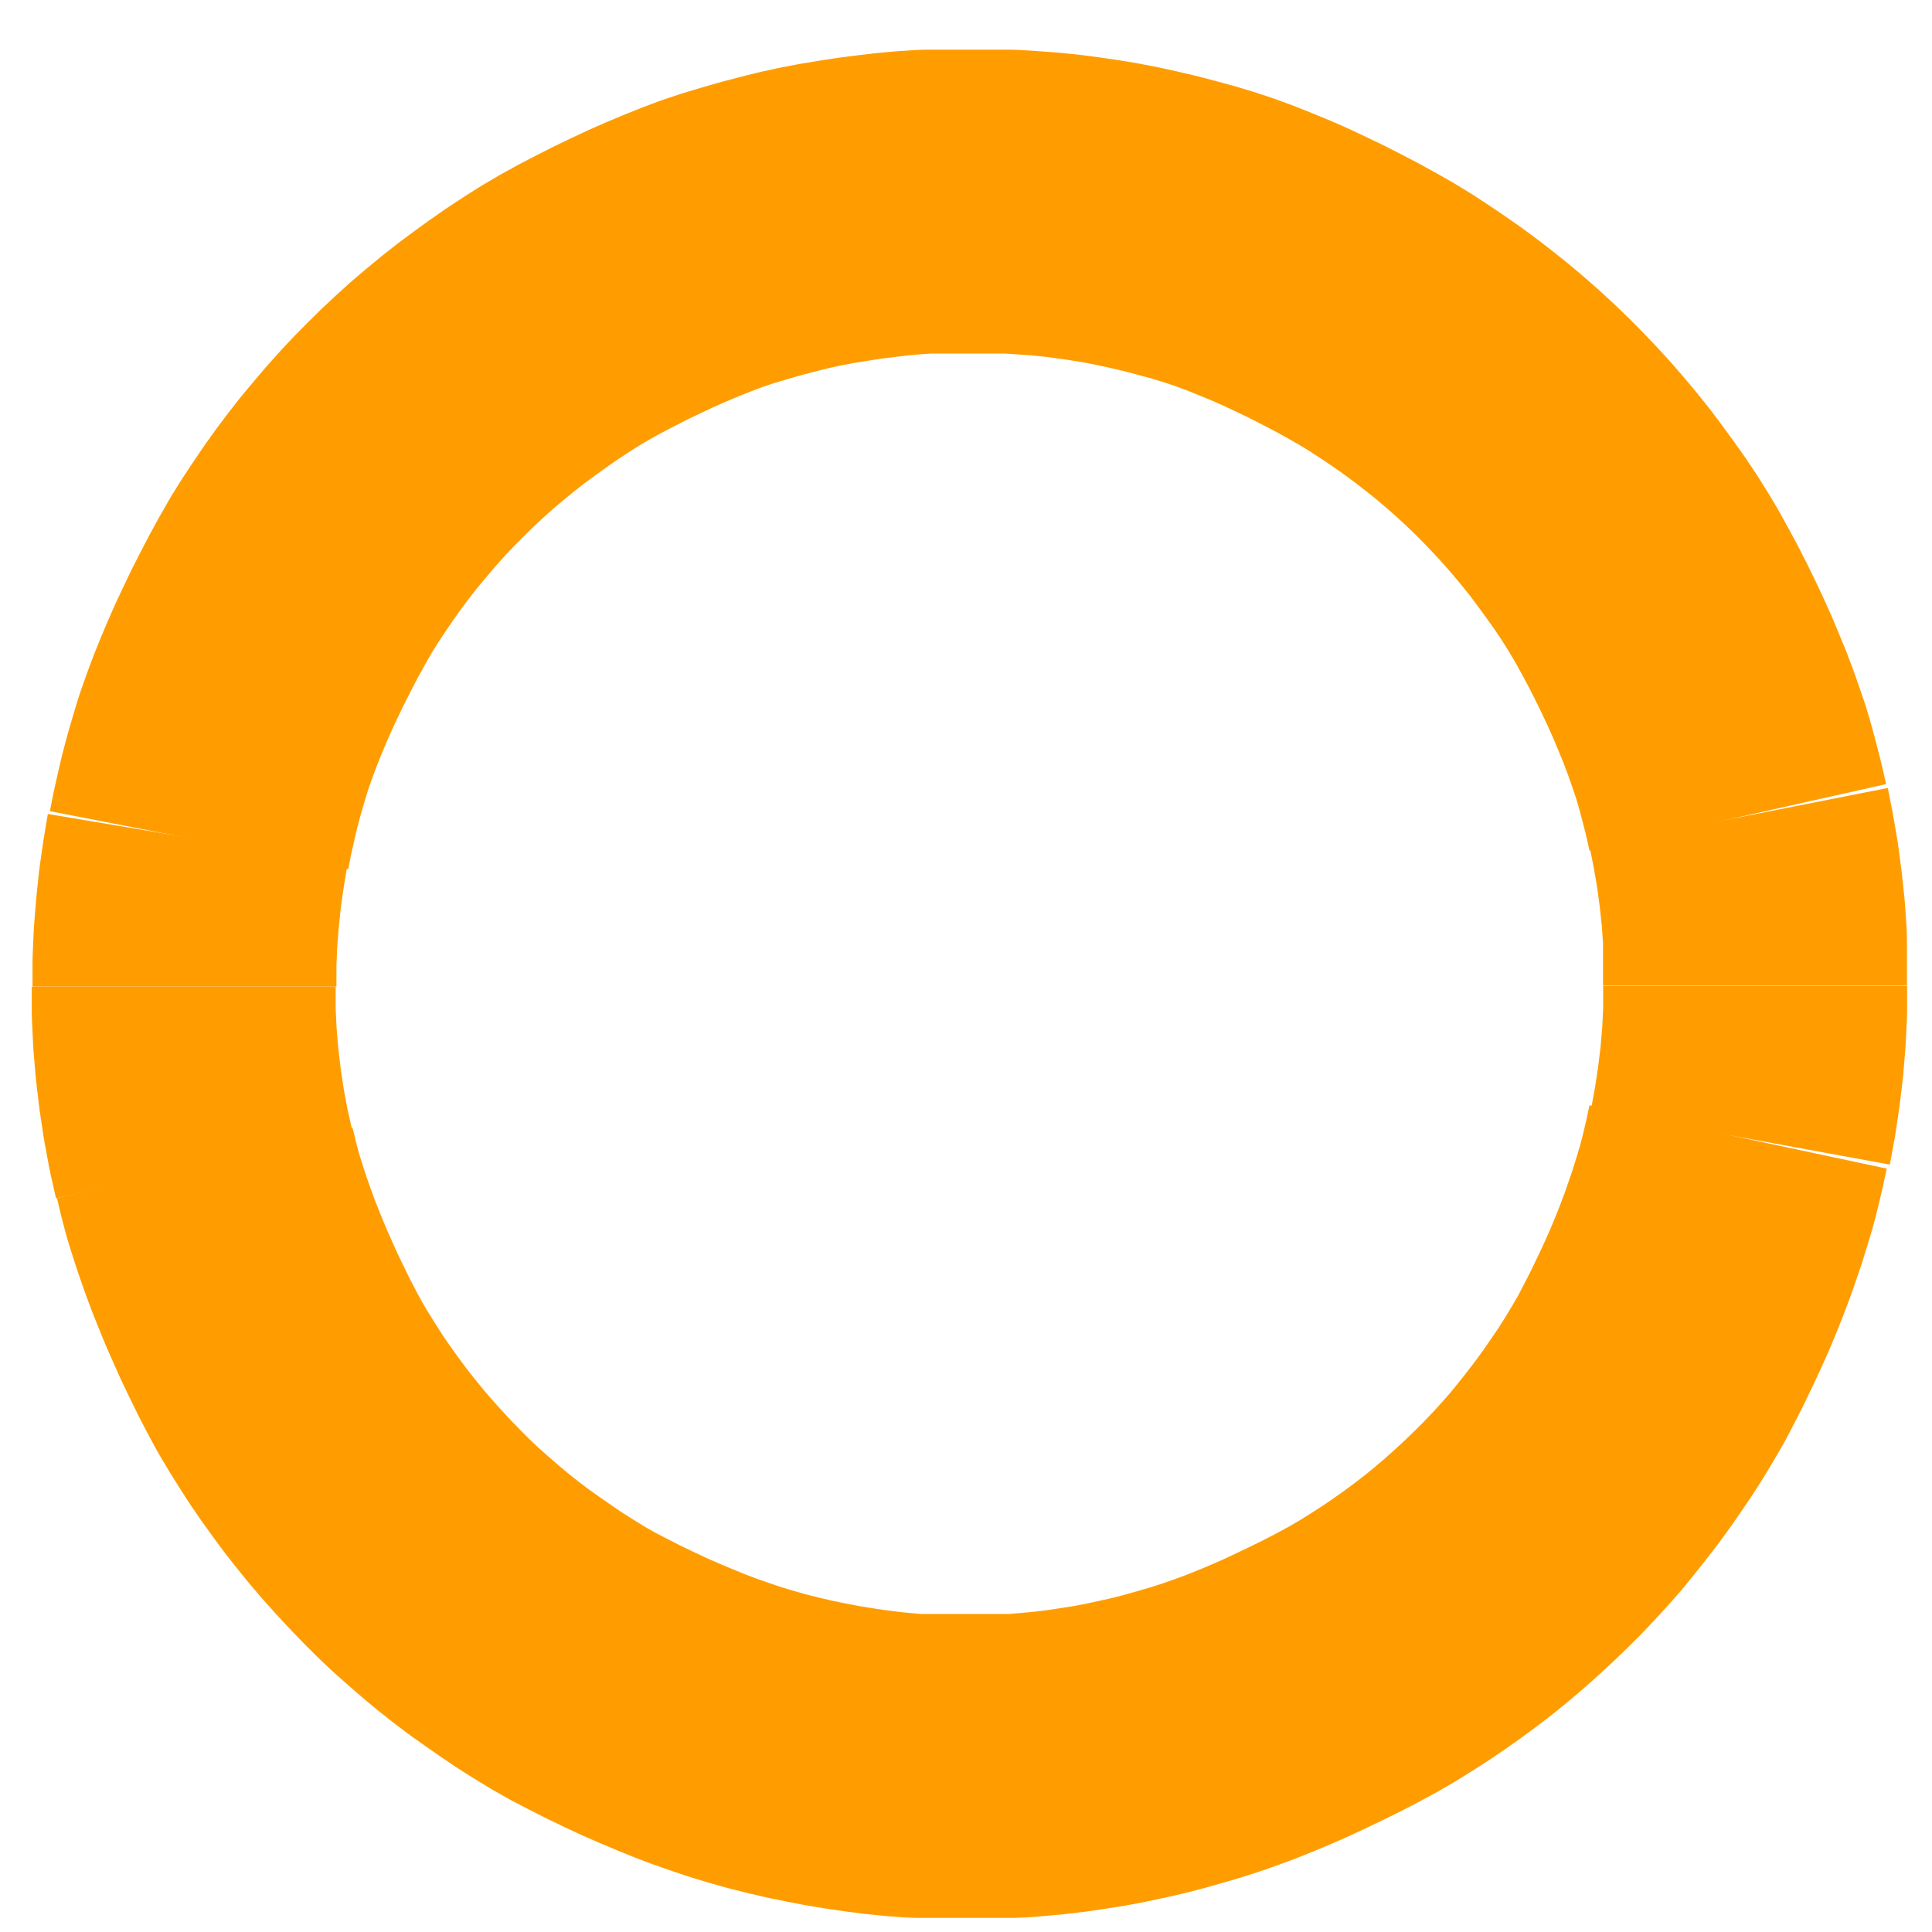
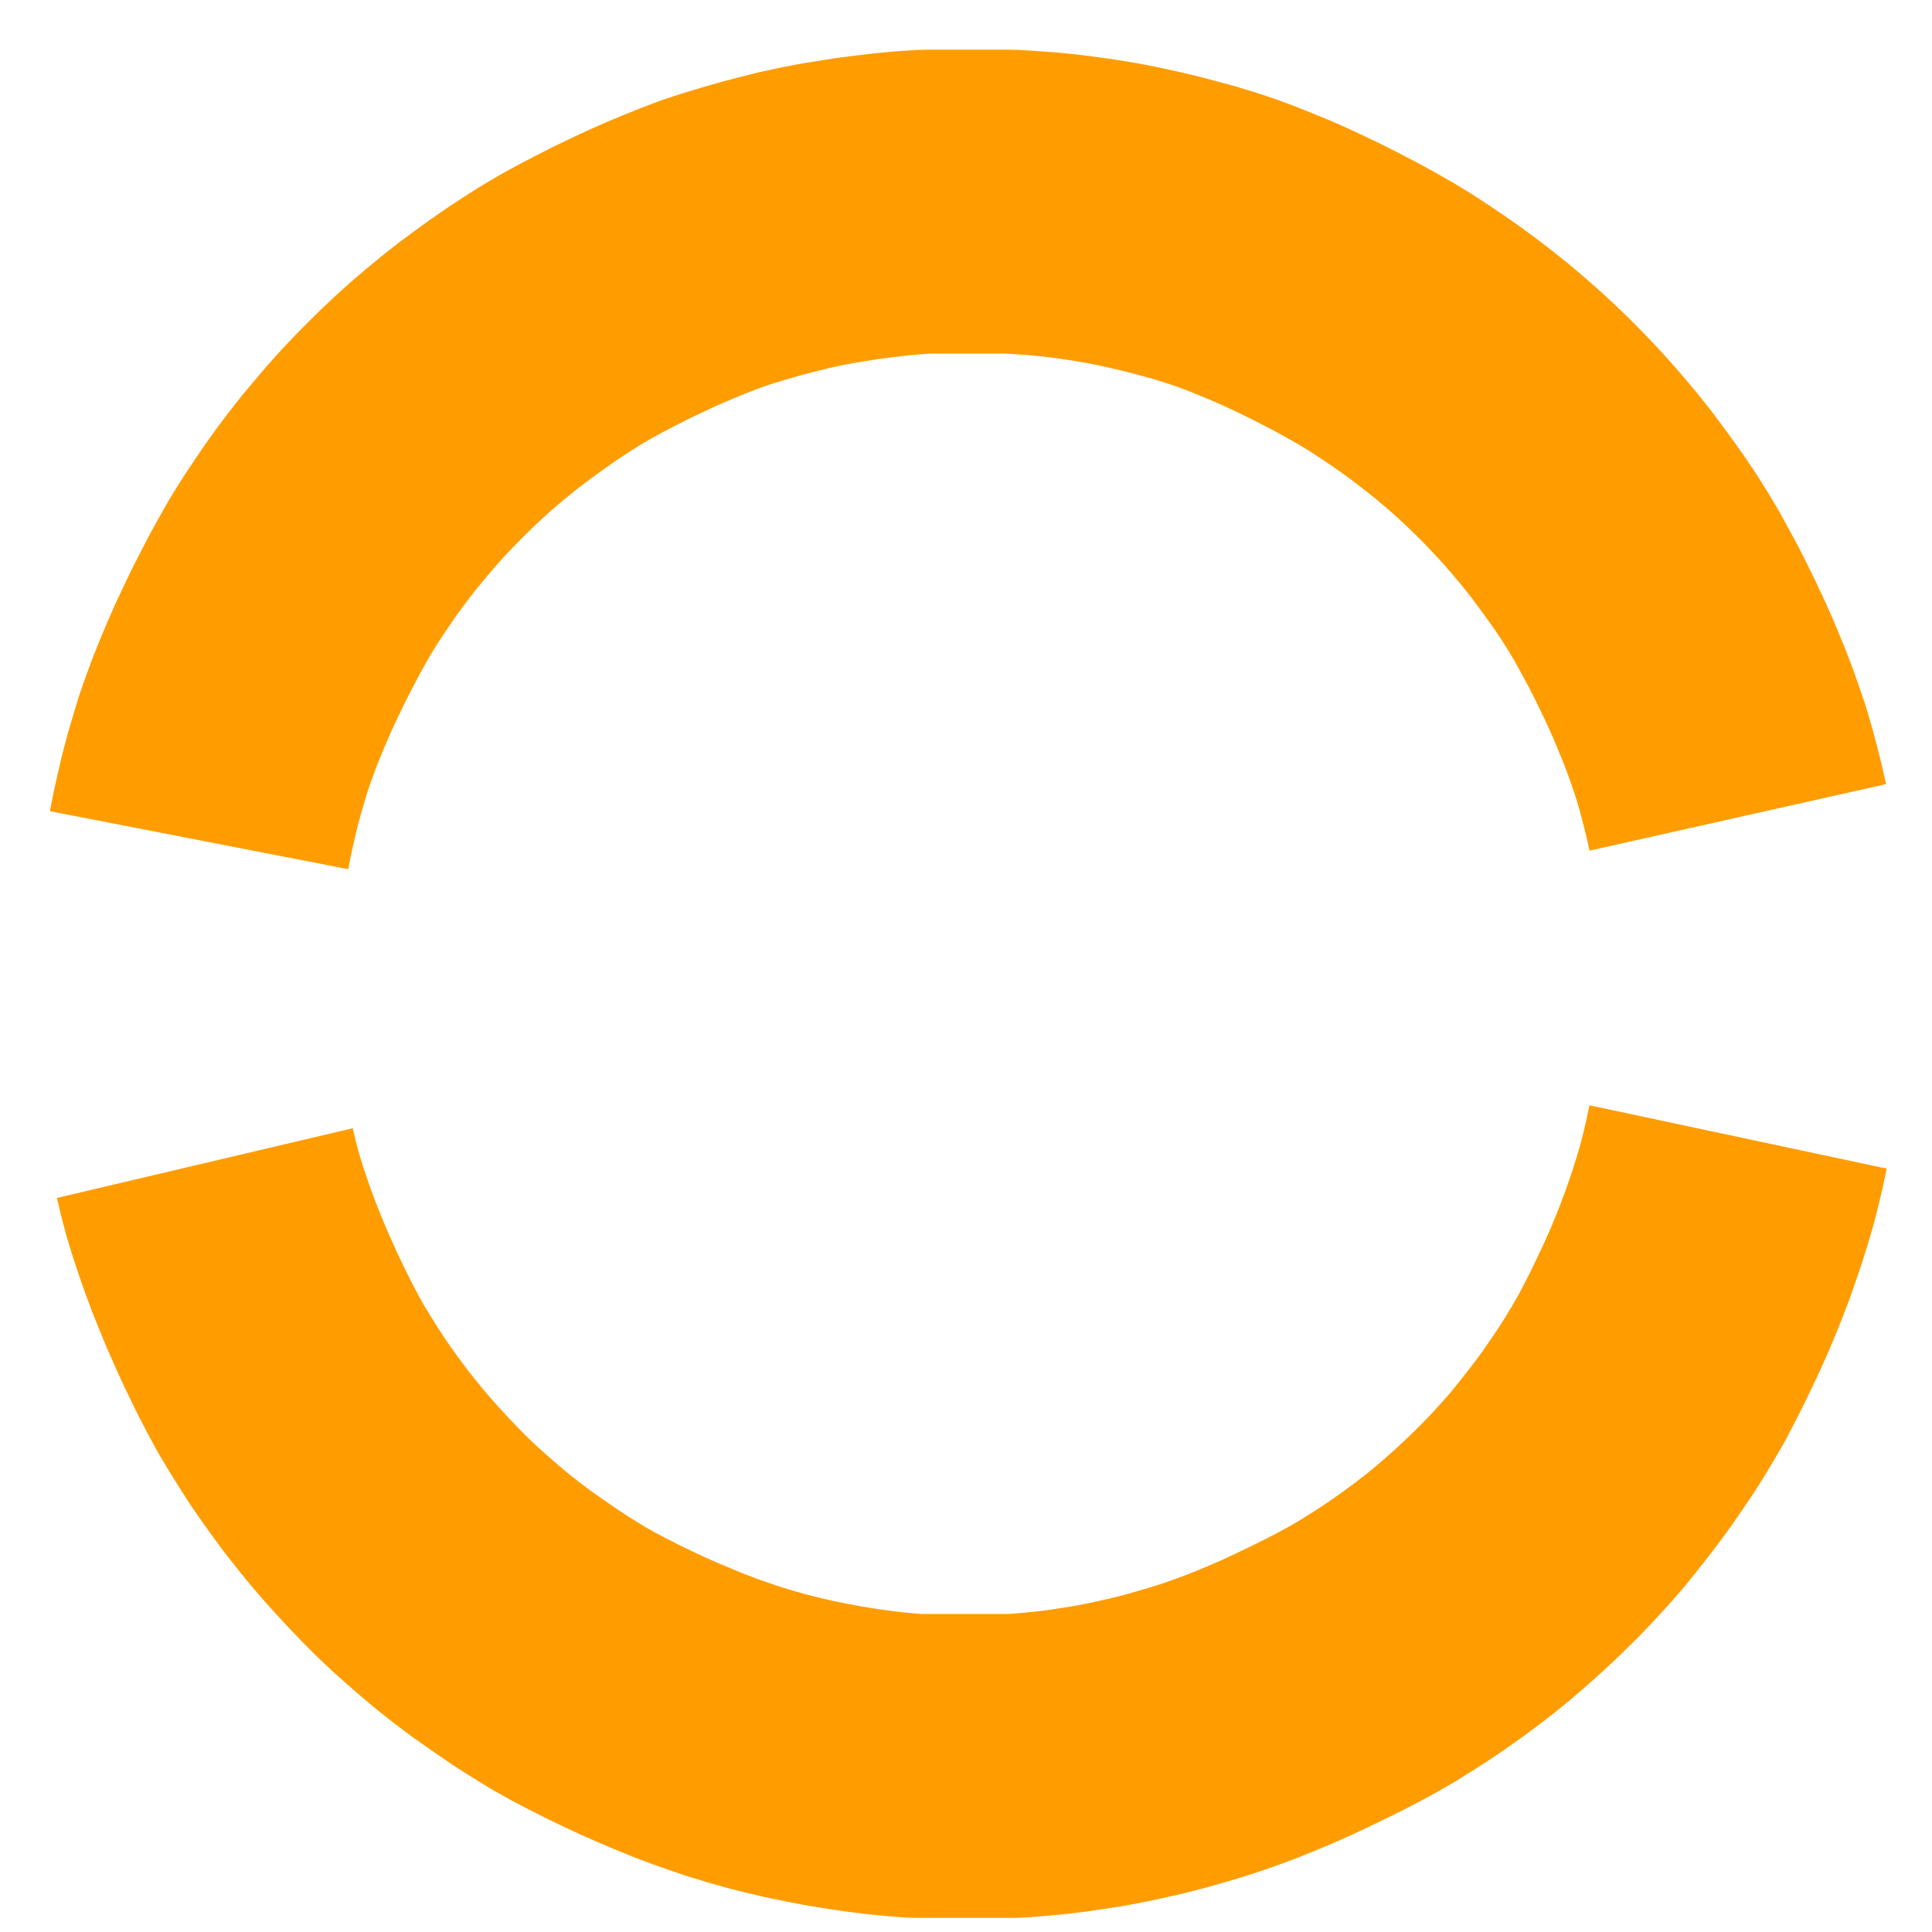
<svg xmlns="http://www.w3.org/2000/svg" width="12.714" height="12.714" viewBox="0 0 12.714 12.714">
  <g id="组_422" data-name="组 422" transform="translate(-202.694 -618.532)">
    <path id="路径_400" data-name="路径 400" d="M118.138,1136.129h0l-.024-.107-.027-.107-.028-.106-.031-.106-.034-.1-.035-.1-.038-.1-.041-.1-.042-.1-.045-.1-.047-.1-.049-.1-.051-.1-.054-.1-.055-.1-.057-.095-.059-.094-.062-.092-.064-.09-.065-.089-.066-.088-.069-.086-.071-.085-.072-.083-.075-.082-.076-.08-.078-.079-.079-.076-.081-.075-.083-.073-.085-.072-.086-.069-.088-.068-.089-.066-.09-.063-.092-.062-.093-.061-.095-.058-.1-.057-.1-.055-.1-.052-.1-.051-.1-.048-.1-.047-.1-.044-.1-.041-.1-.04-.1-.037-.106-.035-.106-.032-.107-.029-.107-.028-.107-.025-.109-.024-.109-.021-.109-.018-.11-.016-.11-.014-.11-.011-.112-.008-.11-.007h-.555l-.11.007-.11.01-.11.013-.11.014-.11.017-.109.018-.109.021-.109.024-.107.027-.107.028-.107.031-.106.032-.106.035-.1.038-.1.04-.1.042-.1.044-.1.047-.1.048-.1.051-.1.052-.1.055-.095.056-.093.059-.093.061-.092.064-.09.065-.089.066-.088.069-.086.071-.085.072-.082.074-.081.076-.079.078-.078.079-.076.081-.073.082-.072.085-.071.085-.068.087-.066.088-.065.091-.062.092-.061.092-.059.095-.057.1-.055.1-.052.1-.051.1-.048.1-.047.1-.044.1-.042.1-.04.1-.037.1-.035.1-.032.106-.031.106-.028.106-.025.107-.024.107-.021.108" transform="translate(95.992 -512.218)" fill="none" stroke="#ff9d00" stroke-linejoin="bevel" stroke-width="2" />
    <path id="路径_401" data-name="路径 401" d="M108.05,1138.522l.025.106.028.106.031.1.033.1.035.1.037.1.04.1.041.1.044.1.045.1.048.1.049.1.052.1.054.1.057.095.058.093.059.092.062.09.064.089.065.088.068.086.069.085.071.083.072.08.075.081.076.079.078.078.079.075.082.073.083.072.085.071.086.068.086.065.089.063.089.062.09.061.092.058.093.057.095.054.1.052.1.051.1.048.1.047.1.044.1.042.1.041.1.038.1.035.1.034.106.032.106.03.107.027.107.025.107.022.109.021.109.018.109.016.109.014.109.011.11.009h.661l.11-.009.109-.01.109-.013.109-.016.109-.017.107-.02.107-.023.107-.024.106-.027.106-.03.106-.031.1-.032.1-.035.1-.037.1-.04.1-.042.1-.044.1-.047.1-.048.1-.049.1-.052.1-.054.095-.055.093-.058.092-.059.09-.061.089-.063.088-.065.086-.066.085-.069.083-.071.082-.073.081-.075.079-.076.078-.078.075-.079.073-.08.072-.082.069-.085.068-.086.066-.086.065-.089.062-.09.061-.09.059-.093.057-.095.055-.095.052-.1.051-.1.048-.1.047-.1.045-.1.042-.1.04-.1.038-.1.035-.1.034-.1.031-.1.03-.1.027-.106.025-.106.023-.108" transform="translate(95.992 -512.336)" fill="none" stroke="#ff9d00" stroke-linejoin="bevel" stroke-width="2" />
-     <path id="路径_567" data-name="路径 567" d="M108,1136.35l-.027.161-.023.161-.017.162-.013.162-.007.163v.162" transform="translate(95.995 -512.296)" fill="none" stroke="#ff9d00" stroke-linejoin="bevel" stroke-width="2" />
-     <path id="路径_568" data-name="路径 568" d="M118.337,1138.331l.03-.164.025-.165.02-.165.014-.167.008-.167v-.167" transform="translate(95.81 -512.315)" fill="none" stroke="#ff9d00" stroke-linejoin="bevel" stroke-width="2" />
-     <path id="路径_569" data-name="路径 569" d="M118.431,1137.315V1137l-.011-.16-.017-.16-.021-.158-.027-.158-.031-.157" transform="translate(95.812 -512.296)" fill="none" stroke="#ff9d00" stroke-linejoin="bevel" stroke-width="2" />
-     <path id="路径_570" data-name="路径 570" d="M107.909,1137.34v.169l.008.168.014.168.02.168.025.167.031.167.037.164" transform="translate(95.994 -512.314)" fill="none" stroke="#ff9d00" stroke-linejoin="bevel" stroke-width="2" />
-     <path id="路径_2200" data-name="路径 2200" d="M6.051-.468A6.357,6.357,0,1,1-.306,5.889,6.357,6.357,0,0,1,6.051-.468Z" transform="translate(203 619)" fill="none" />
  </g>
</svg>